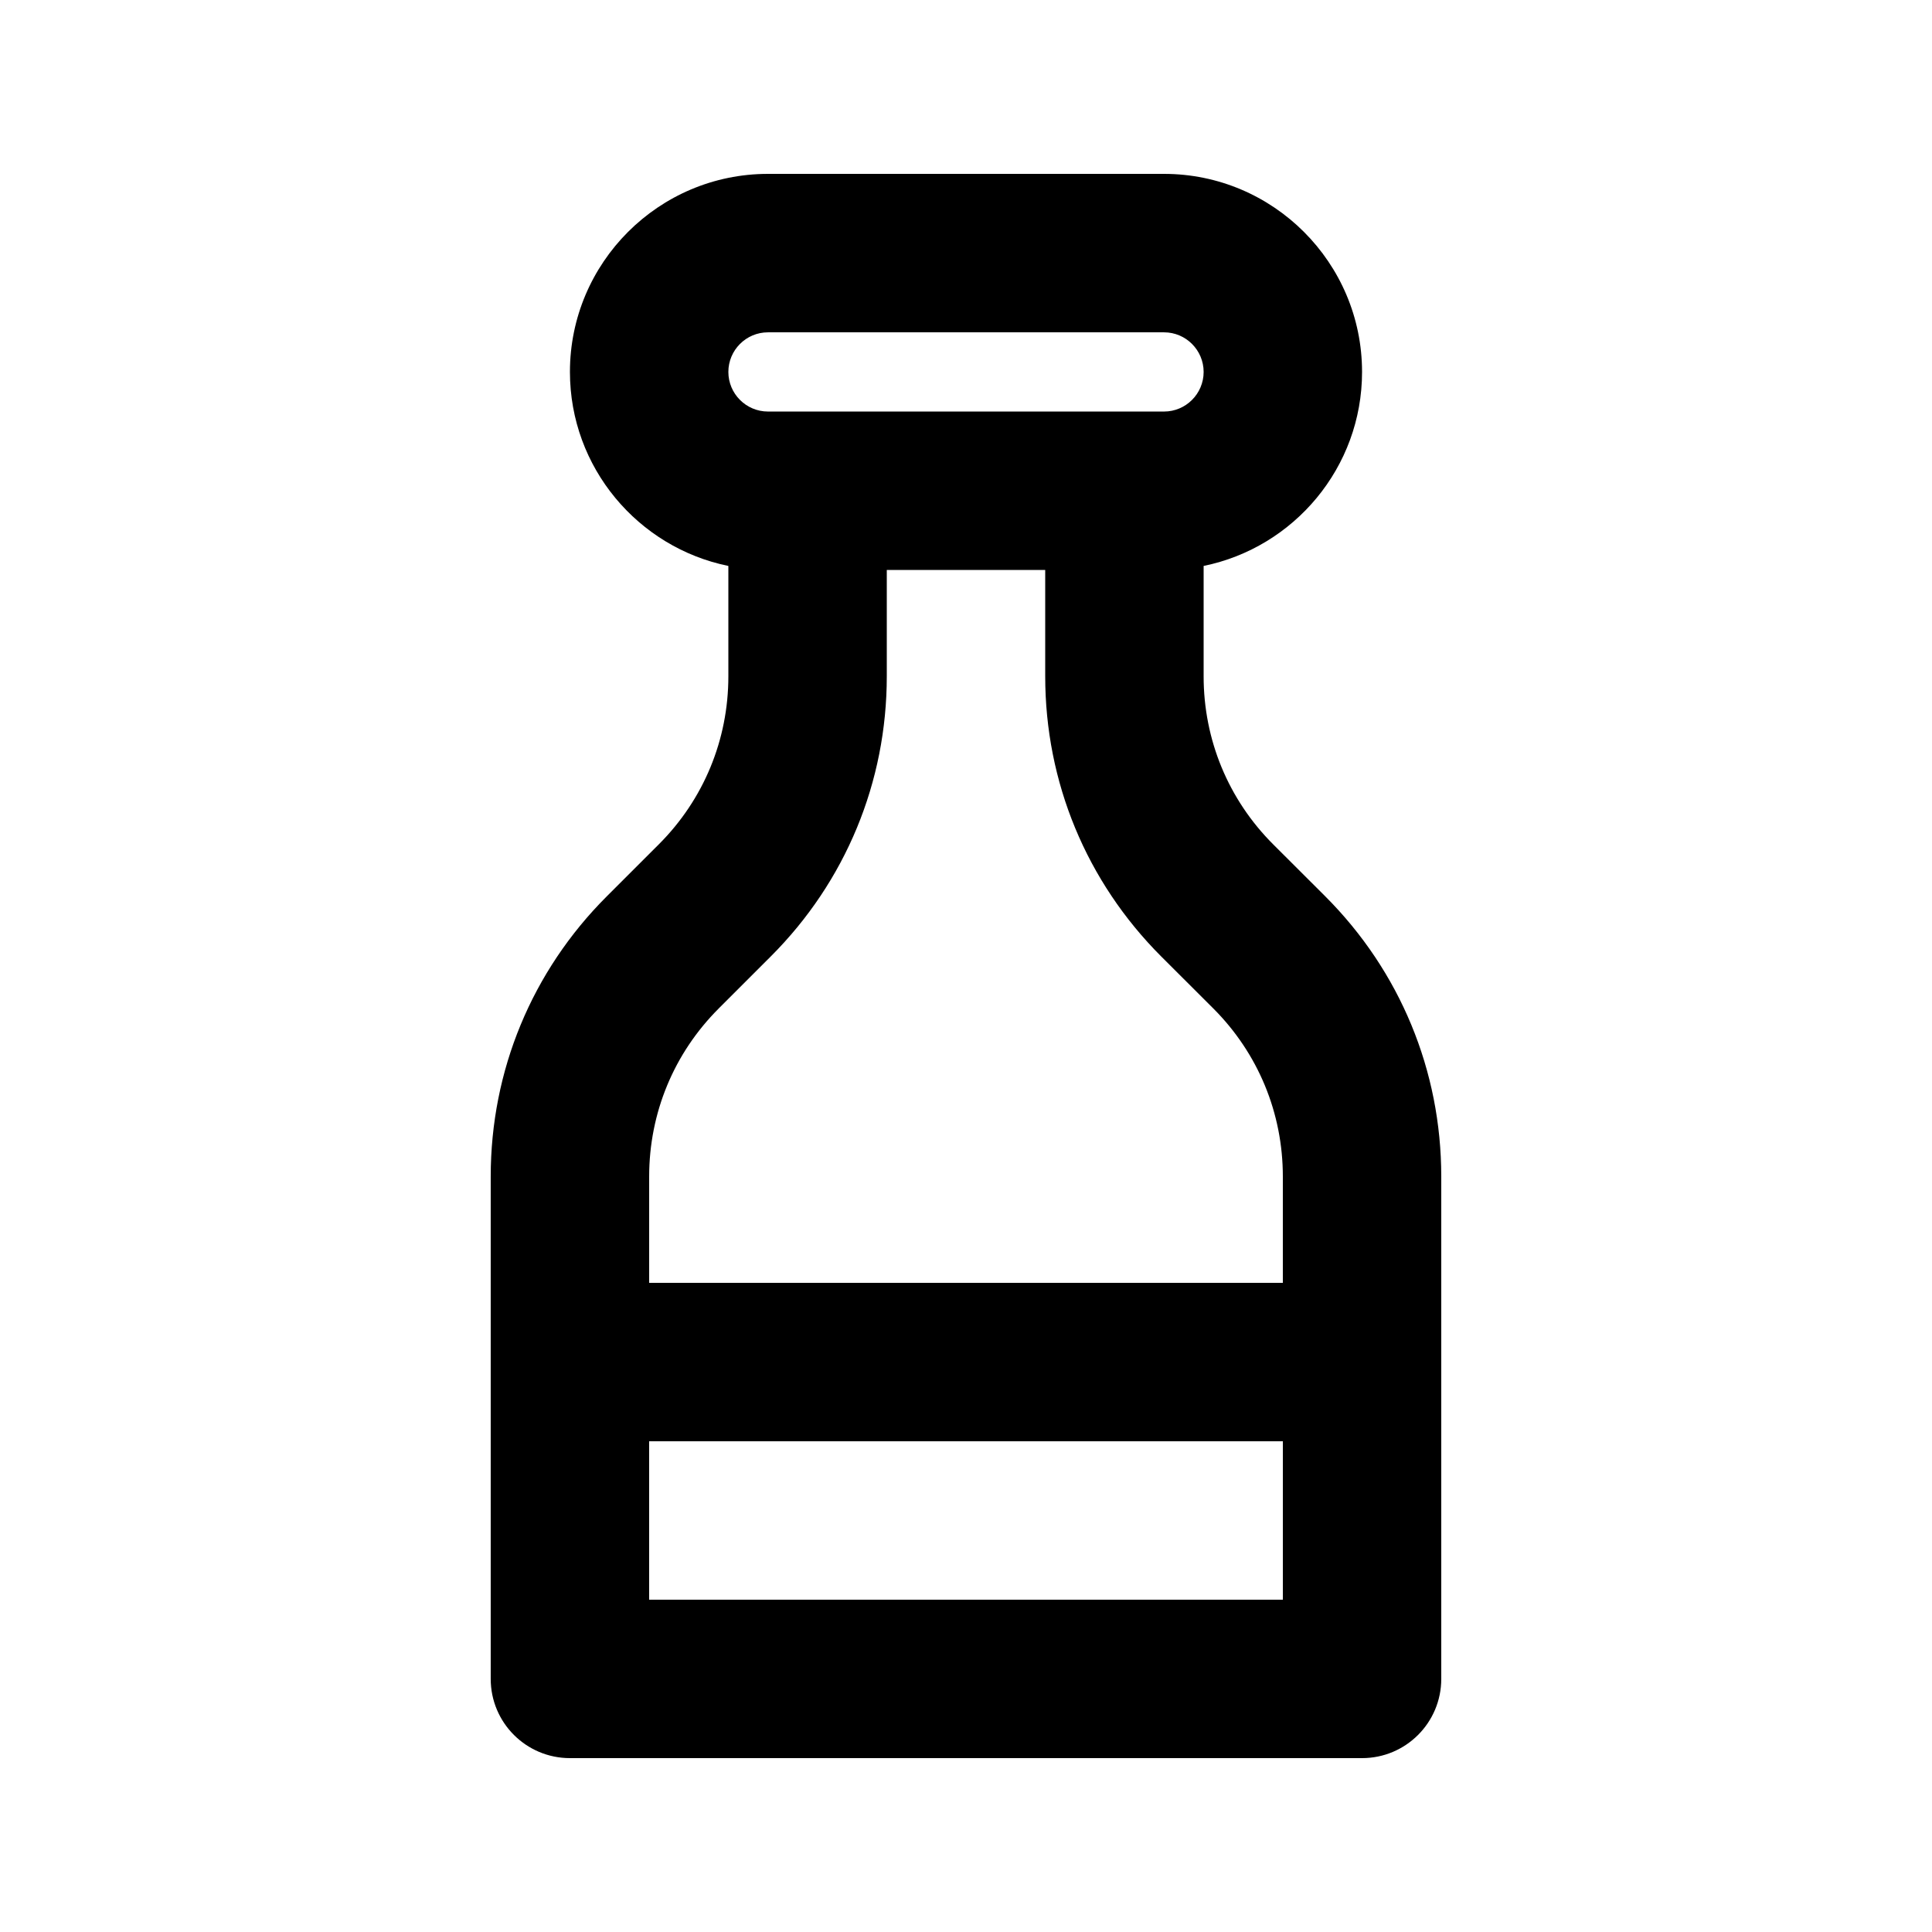
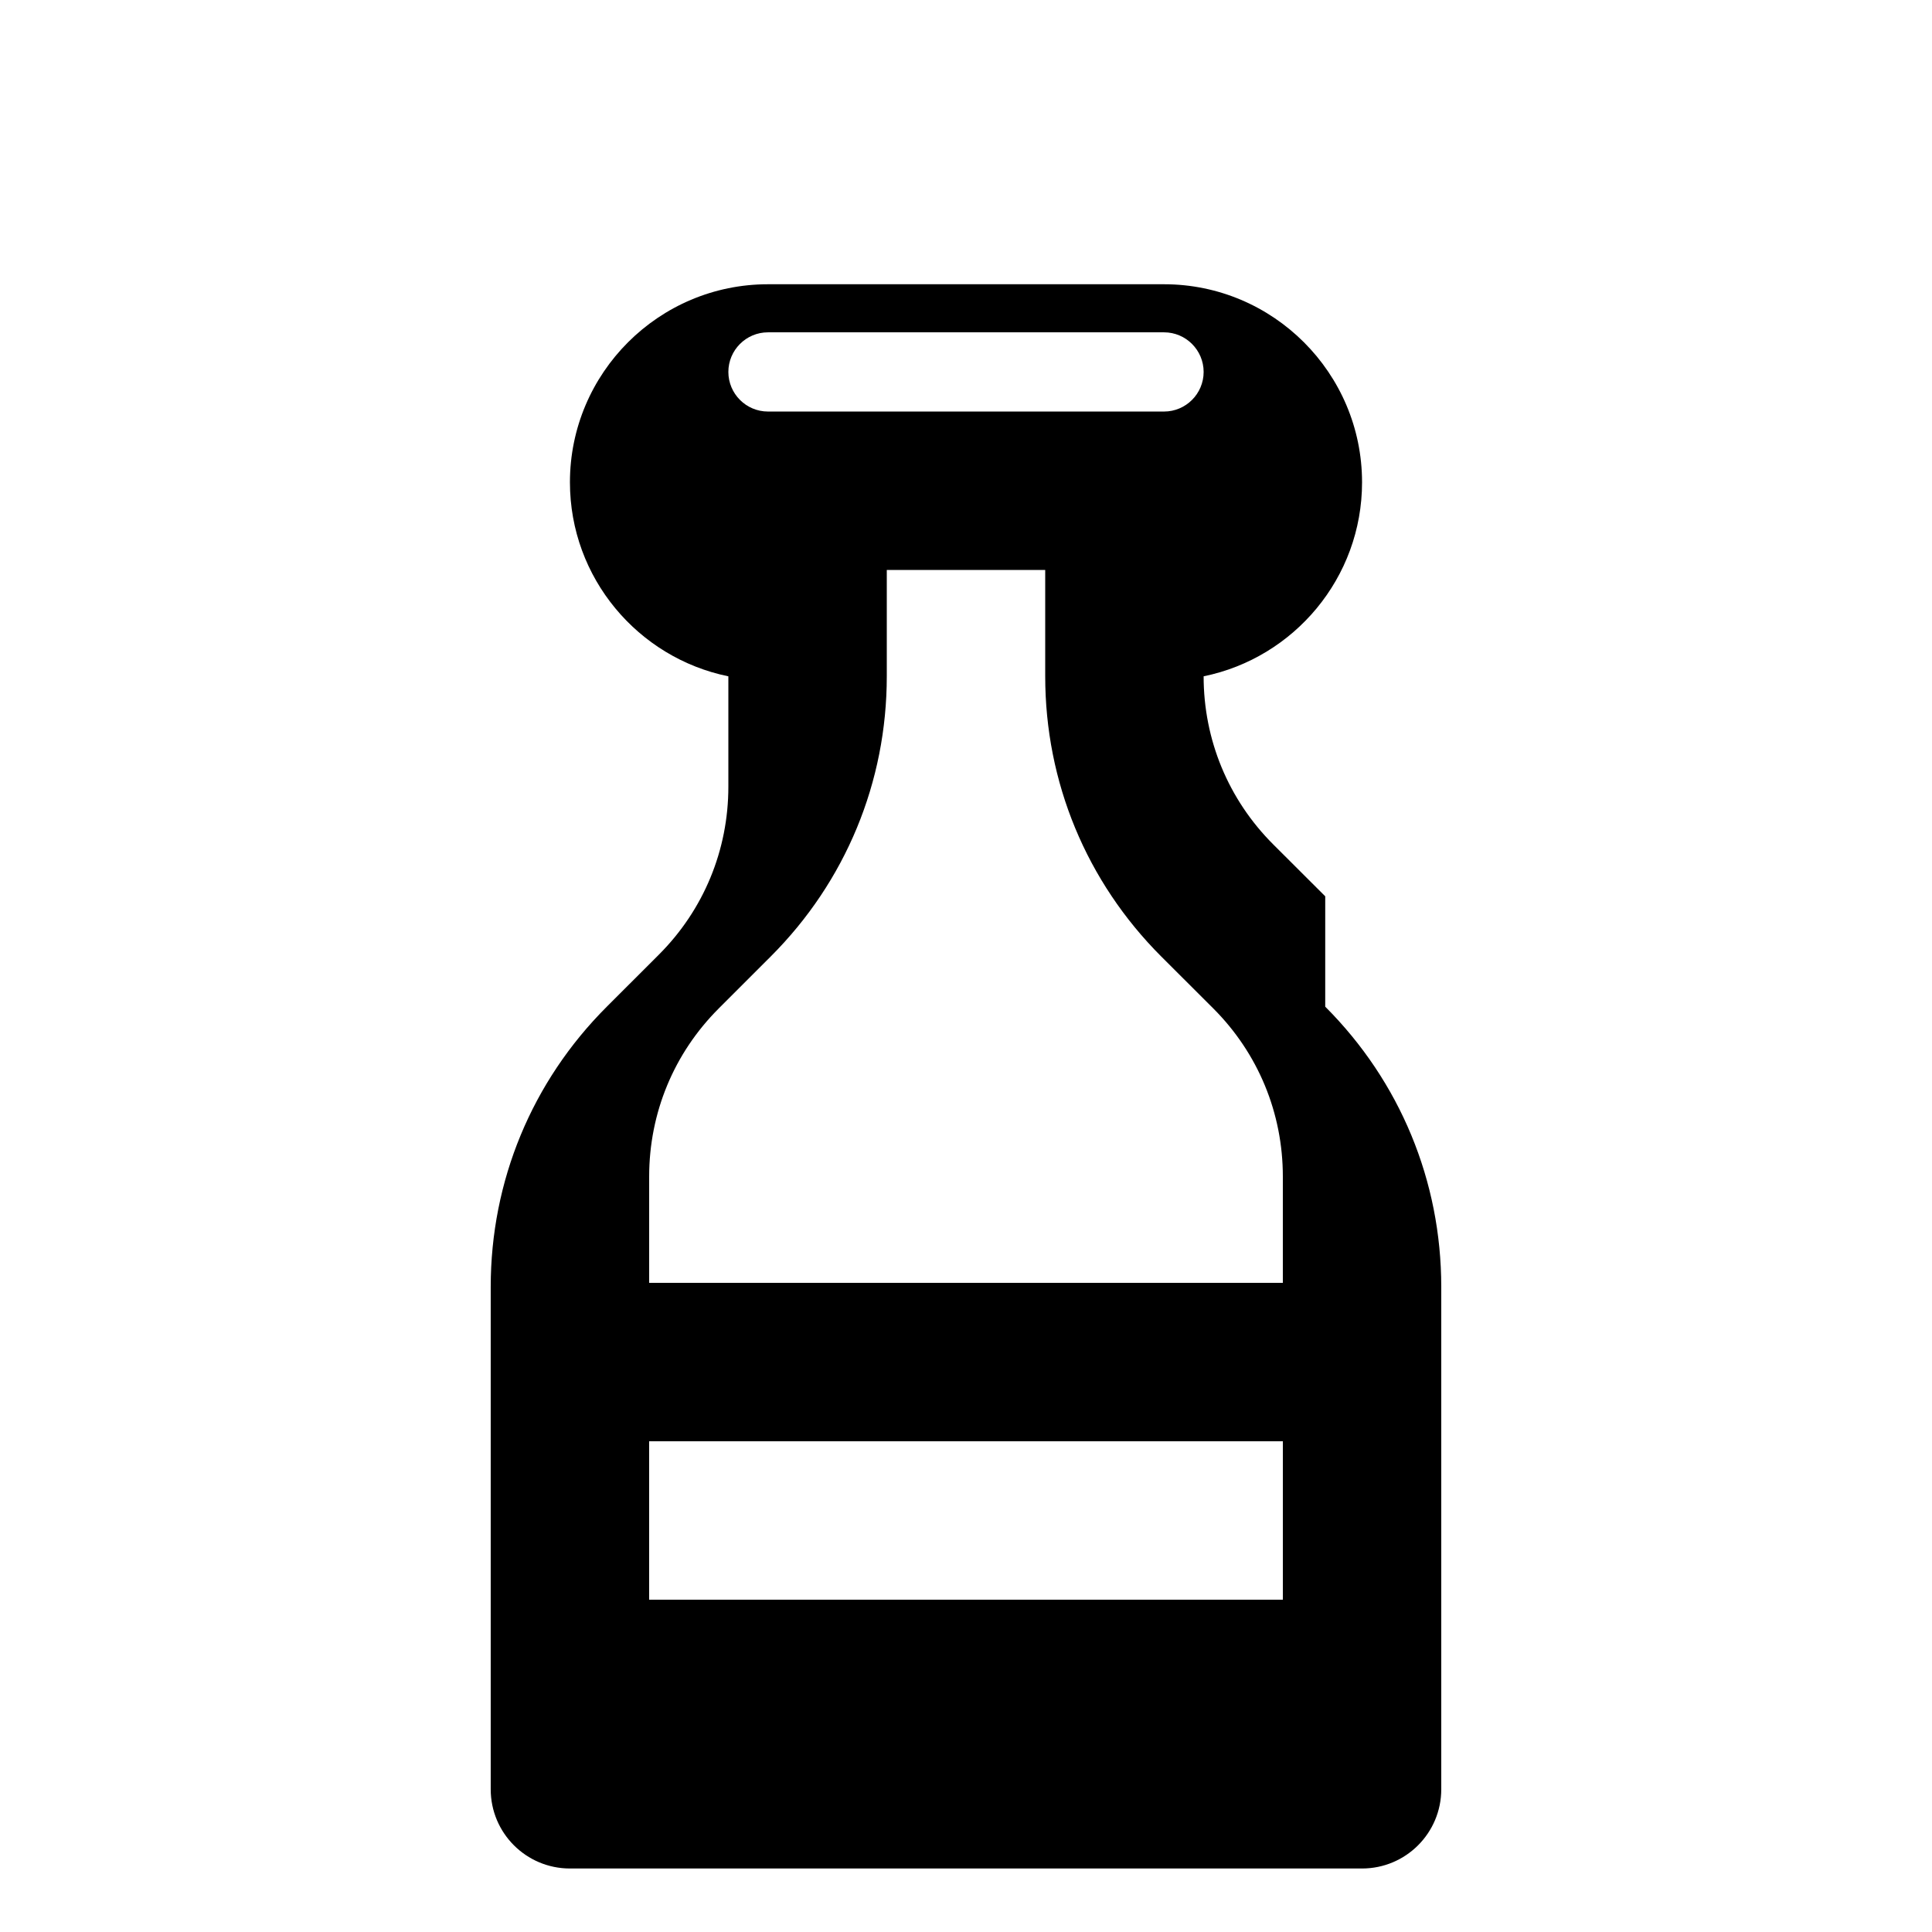
<svg xmlns="http://www.w3.org/2000/svg" fill="#000000" width="800px" height="800px" version="1.1" viewBox="144 144 512 512">
-   <path d="m495.2 381.53-13.785-13.758c-11.895-11.887-18.441-27.715-18.441-44.543v-29.25c23.926-4.875 41.984-26.066 41.984-51.422-0.004-28.941-23.547-52.477-52.48-52.477h-104.96c-28.938 0-52.48 23.535-52.48 52.48 0 25.352 18.059 46.543 41.984 51.422v29.25c0 16.832-6.551 32.656-18.43 44.527l-13.805 13.797c-19.828 19.816-30.742 46.18-30.742 74.223v133.15c0 11.602 9.398 20.992 20.992 20.992h209.92c11.594 0 20.992-9.391 20.992-20.992v-133.15c-0.004-28.043-10.918-54.406-30.75-74.25zm-147.68-149.46h104.96c5.789 0 10.496 4.715 10.496 10.496s-4.707 10.496-10.496 10.496h-104.96c-5.793 0-10.496-4.715-10.496-10.496s4.703-10.496 10.496-10.496zm-13.059 179.19 13.805-13.797c19.824-19.824 30.742-46.188 30.742-74.23v-28.188h41.984v28.188c0 28.043 10.914 54.406 30.75 74.25l13.785 13.758c11.891 11.891 18.438 27.715 18.438 44.543v28.188h-167.93v-28.188c0-16.828 6.547-32.652 18.43-44.523zm-18.43 156.68v-41.984h167.94v41.984z" />
+   <path d="m495.2 381.53-13.785-13.758c-11.895-11.887-18.441-27.715-18.441-44.543c23.926-4.875 41.984-26.066 41.984-51.422-0.004-28.941-23.547-52.477-52.48-52.477h-104.96c-28.938 0-52.48 23.535-52.48 52.48 0 25.352 18.059 46.543 41.984 51.422v29.25c0 16.832-6.551 32.656-18.43 44.527l-13.805 13.797c-19.828 19.816-30.742 46.18-30.742 74.223v133.15c0 11.602 9.398 20.992 20.992 20.992h209.92c11.594 0 20.992-9.391 20.992-20.992v-133.15c-0.004-28.043-10.918-54.406-30.75-74.25zm-147.68-149.46h104.96c5.789 0 10.496 4.715 10.496 10.496s-4.707 10.496-10.496 10.496h-104.96c-5.793 0-10.496-4.715-10.496-10.496s4.703-10.496 10.496-10.496zm-13.059 179.19 13.805-13.797c19.824-19.824 30.742-46.188 30.742-74.23v-28.188h41.984v28.188c0 28.043 10.914 54.406 30.75 74.25l13.785 13.758c11.891 11.891 18.438 27.715 18.438 44.543v28.188h-167.93v-28.188c0-16.828 6.547-32.652 18.43-44.523zm-18.43 156.68v-41.984h167.94v41.984z" />
</svg>